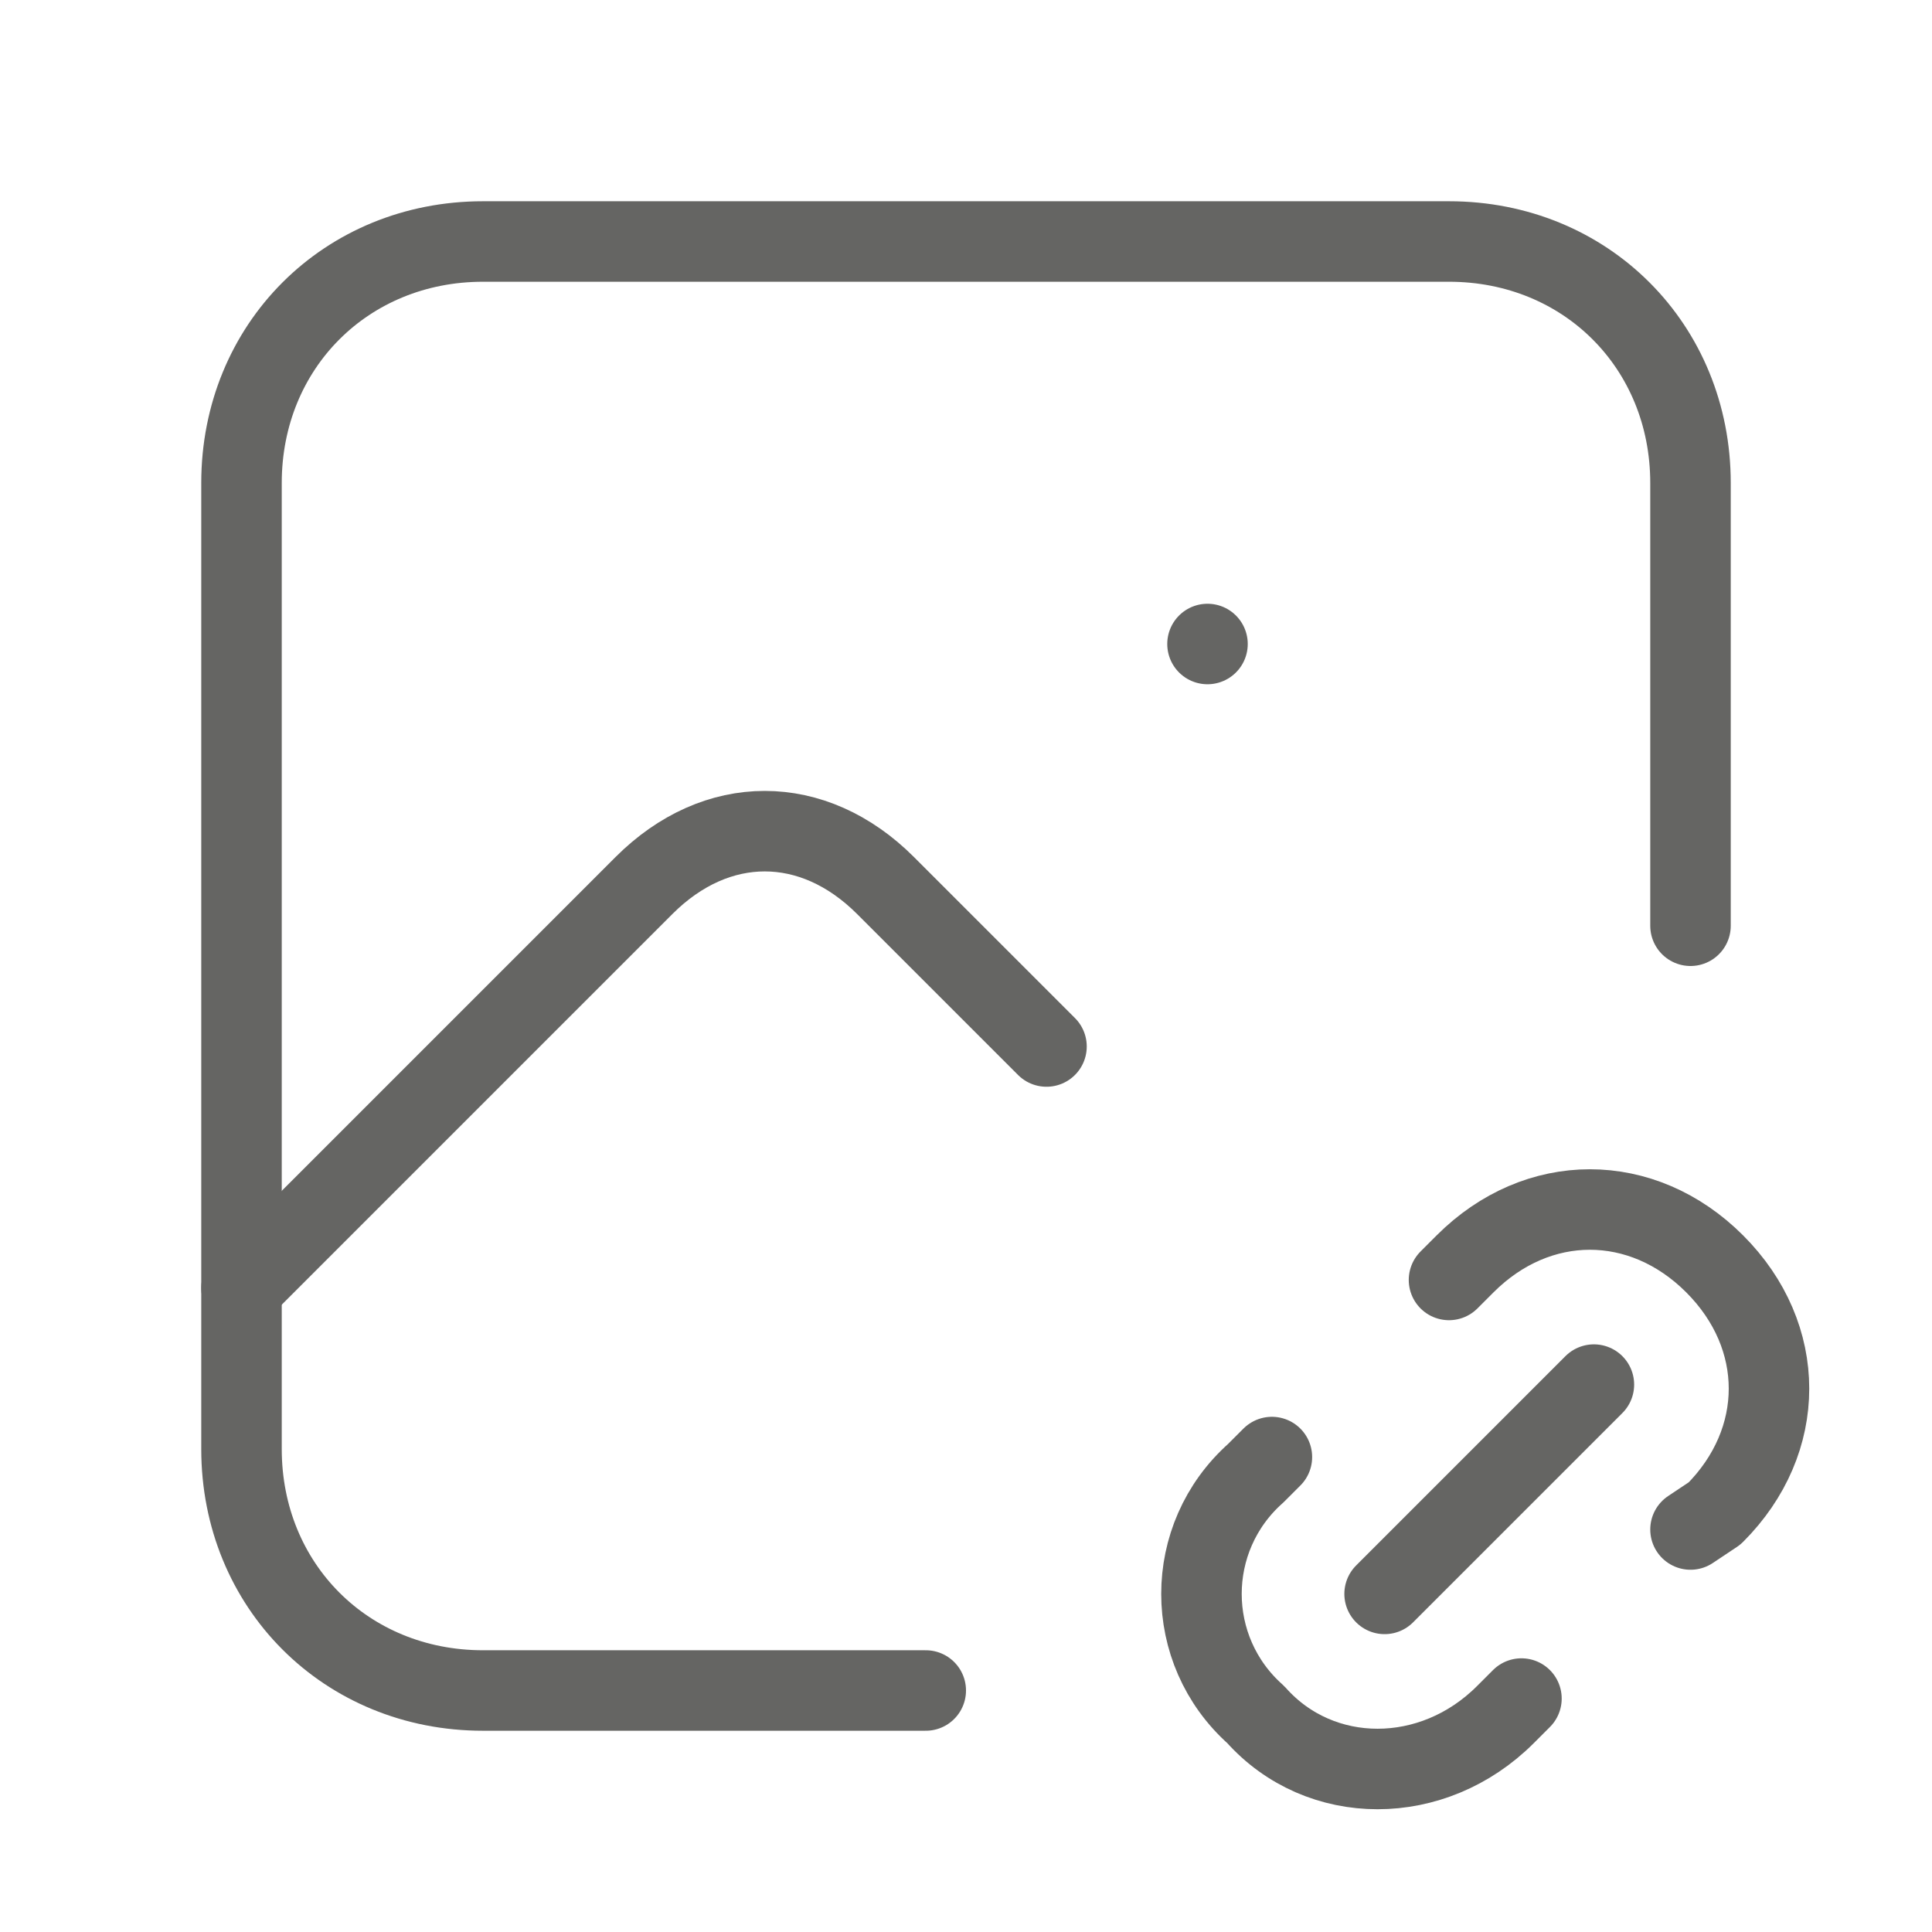
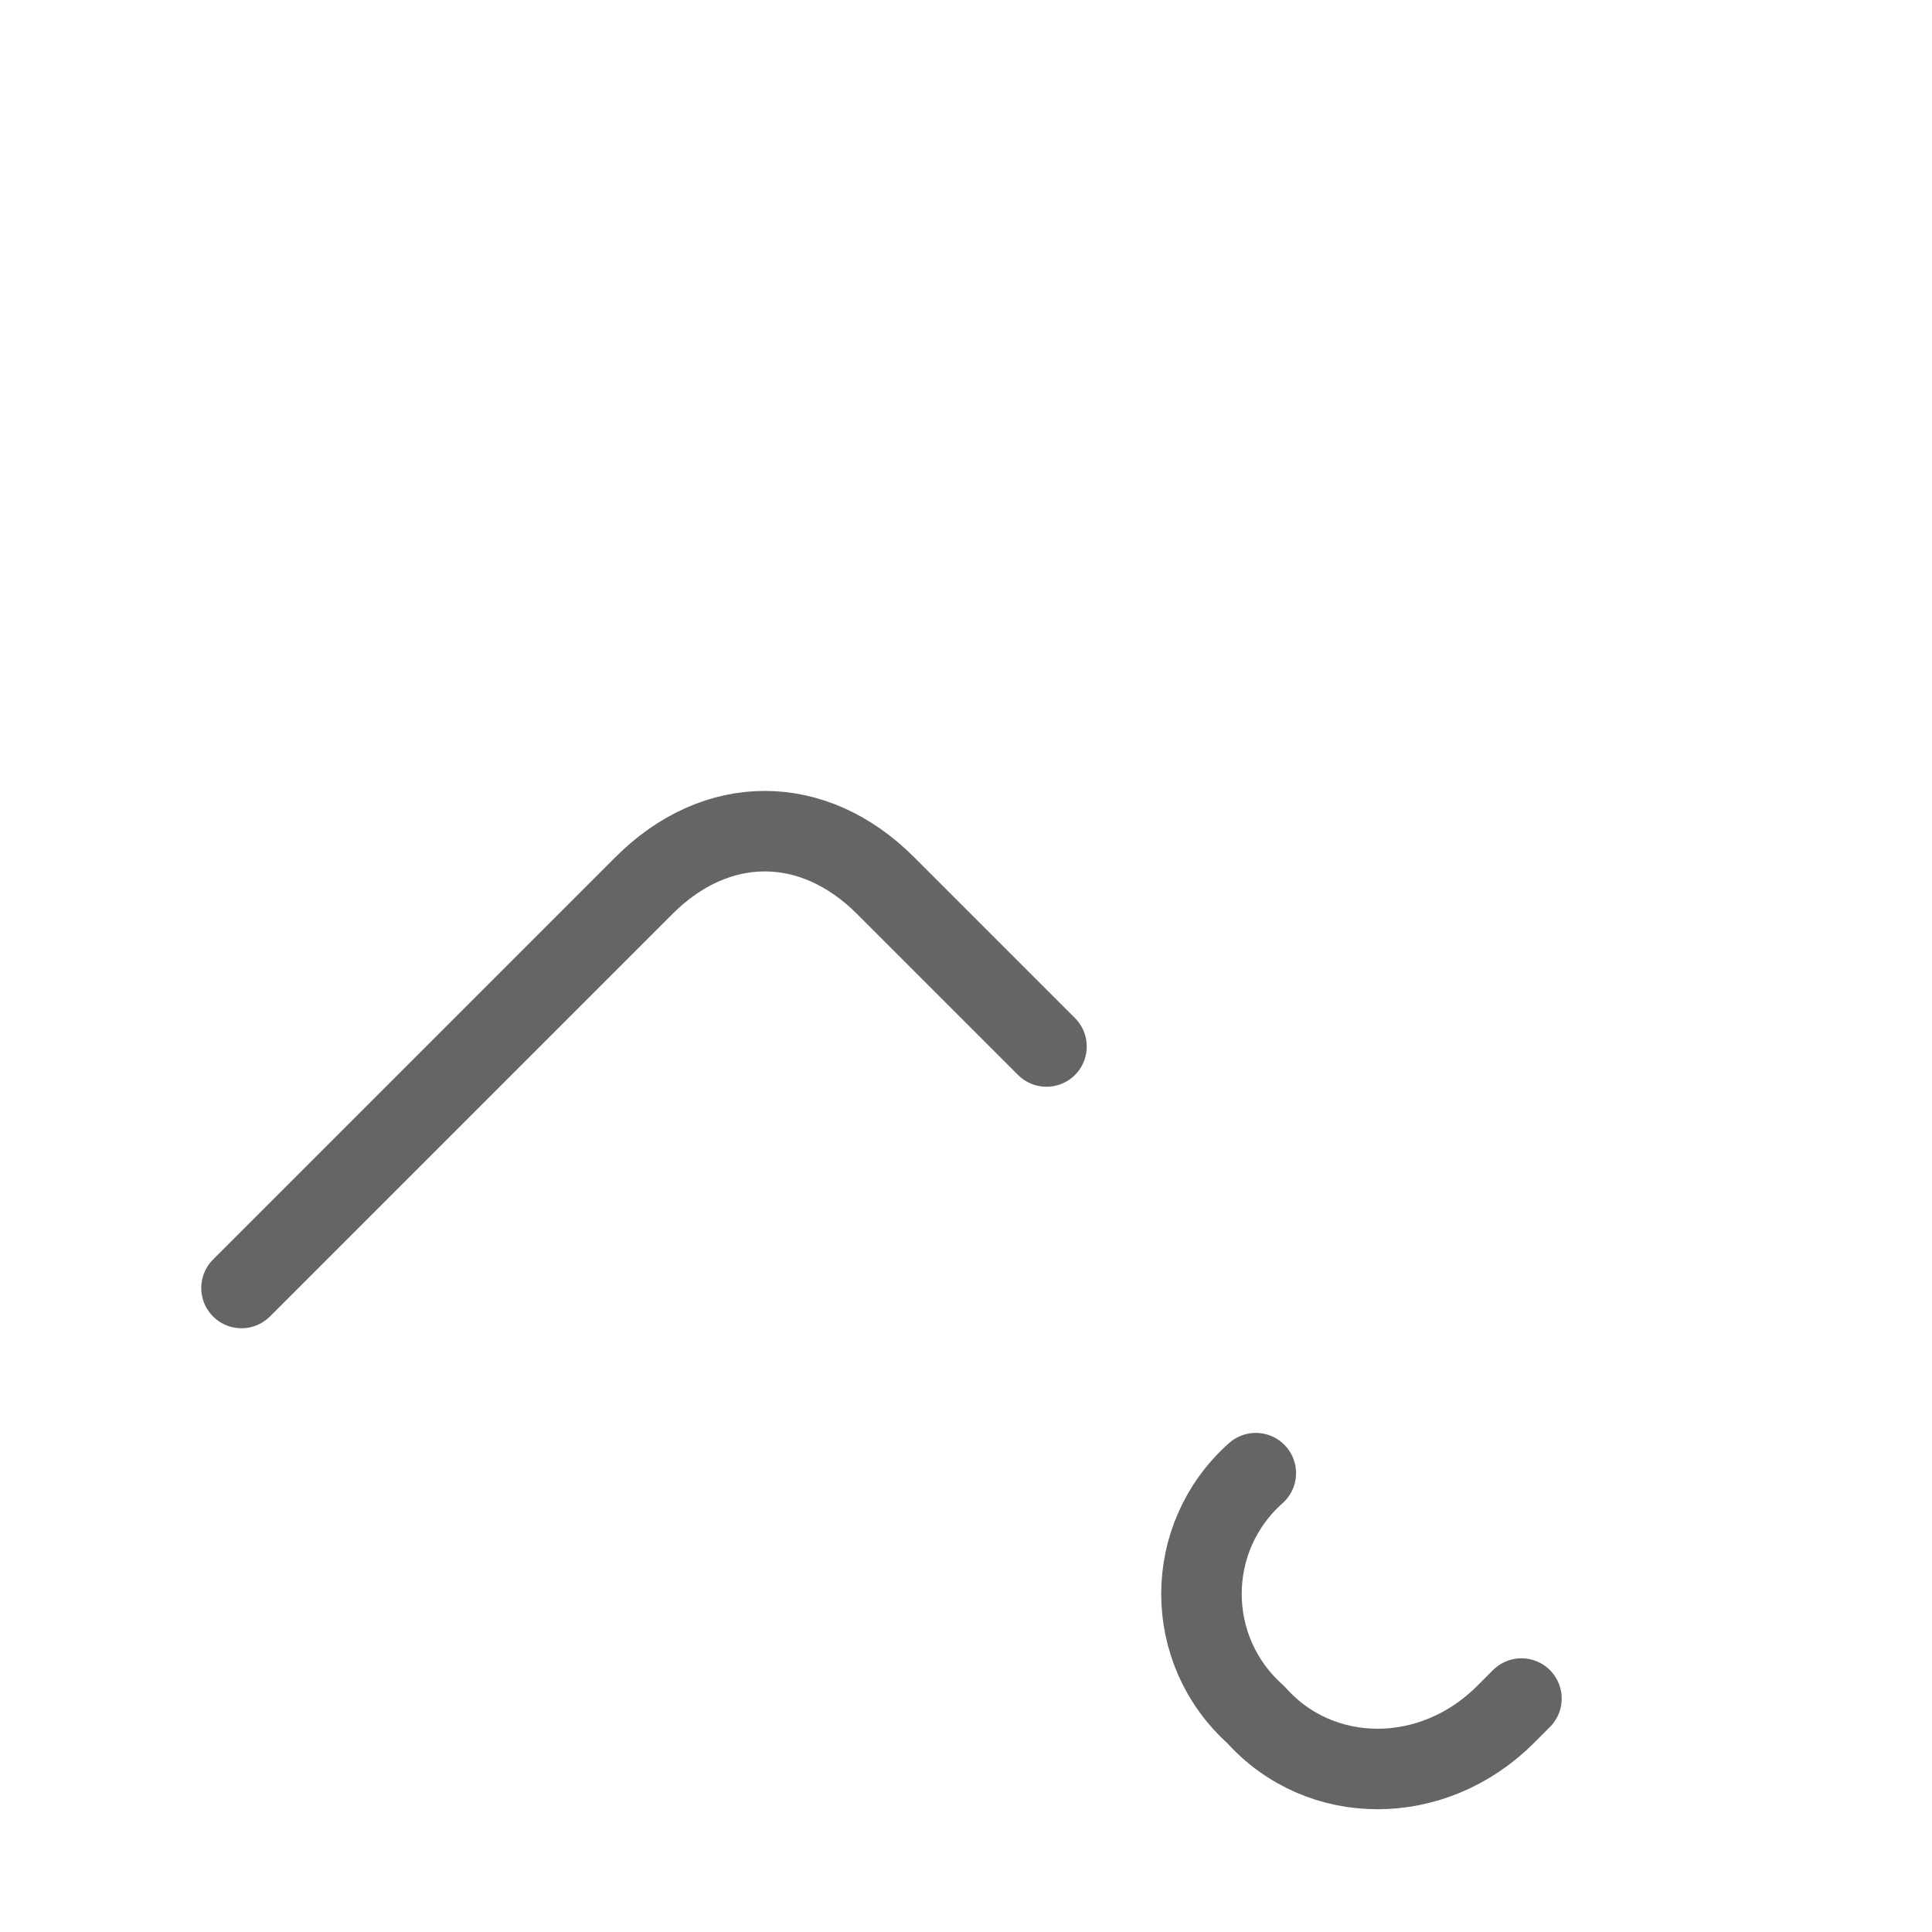
<svg xmlns="http://www.w3.org/2000/svg" version="1.1" data-id="Layer_1" x="0px" y="0px" viewBox="0 0 24 24" style="enable-background:new 0 0 24 24;" xml:space="preserve">
  <style type="text/css">
	.st0{fill:none;}
	.st1{fill:none;stroke:#656563;stroke-linecap:round;stroke-linejoin:round;}
</style>
-   <path class="st0" d="M0,0h24v24H0V0z" />
-   <path class="st1" d="M15,8L15,8" />
-   <path class="st1" d="M11.5,21H6c-1.7,0-3-1.3-3-3V6c0-1.7,1.3-3,3-3h12c1.7,0,3,1.3,3,3v5.5" />
  <path class="st1" d="M3,16l5-5c0.9-0.9,2.1-0.9,3,0l2,2" />
-   <path class="st1" d="M17.2,19.8l2.6-2.6" />
-   <path class="st1" d="M18,15.9l0.2-0.2c0.9-0.9,2.2-0.9,3.1,0s0.9,2.2,0,3.1l-0.3,0.2" />
-   <path class="st1" d="M18.9,21.1l-0.2,0.2c-0.9,0.9-2.3,0.9-3.1,0c-0.9-0.8-0.9-2.2,0-3l0,0l0.2-0.2" />
+   <path class="st1" d="M18.9,21.1l-0.2,0.2c-0.9,0.9-2.3,0.9-3.1,0c-0.9-0.8-0.9-2.2,0-3l0,0" />
</svg>